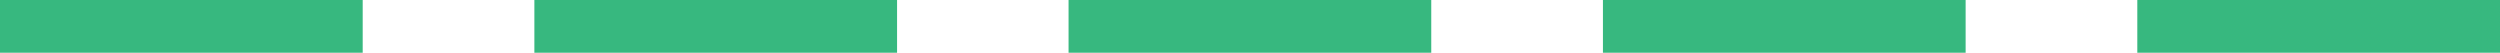
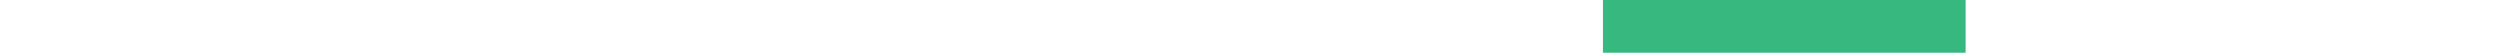
<svg xmlns="http://www.w3.org/2000/svg" width="138.34" height="2.92" viewBox="0 0 138.34 2.92">
-   <line y1="1.46" x2="20.07" y2="1.46" fill="none" stroke="#37b87f" stroke-miterlimit="6" stroke-width="2.92" stroke-dasharray="23.38" />
-   <line x1="29.57" y1="1.46" x2="49.64" y2="1.46" fill="none" stroke="#37b87f" stroke-miterlimit="6" stroke-width="2.92" stroke-dasharray="23.38" />
-   <line x1="59.13" y1="1.46" x2="79.2" y2="1.46" fill="none" stroke="#37b87f" stroke-miterlimit="6" stroke-width="2.92" stroke-dasharray="23.38" />
  <line x1="88.7" y1="1.46" x2="108.77" y2="1.46" fill="none" stroke="#37b87f" stroke-miterlimit="6" stroke-width="2.92" stroke-dasharray="23.38" />
-   <line x1="118.27" y1="1.46" x2="138.34" y2="1.46" fill="none" stroke="#37b87f" stroke-miterlimit="6" stroke-width="2.92" stroke-dasharray="23.38" />
</svg>